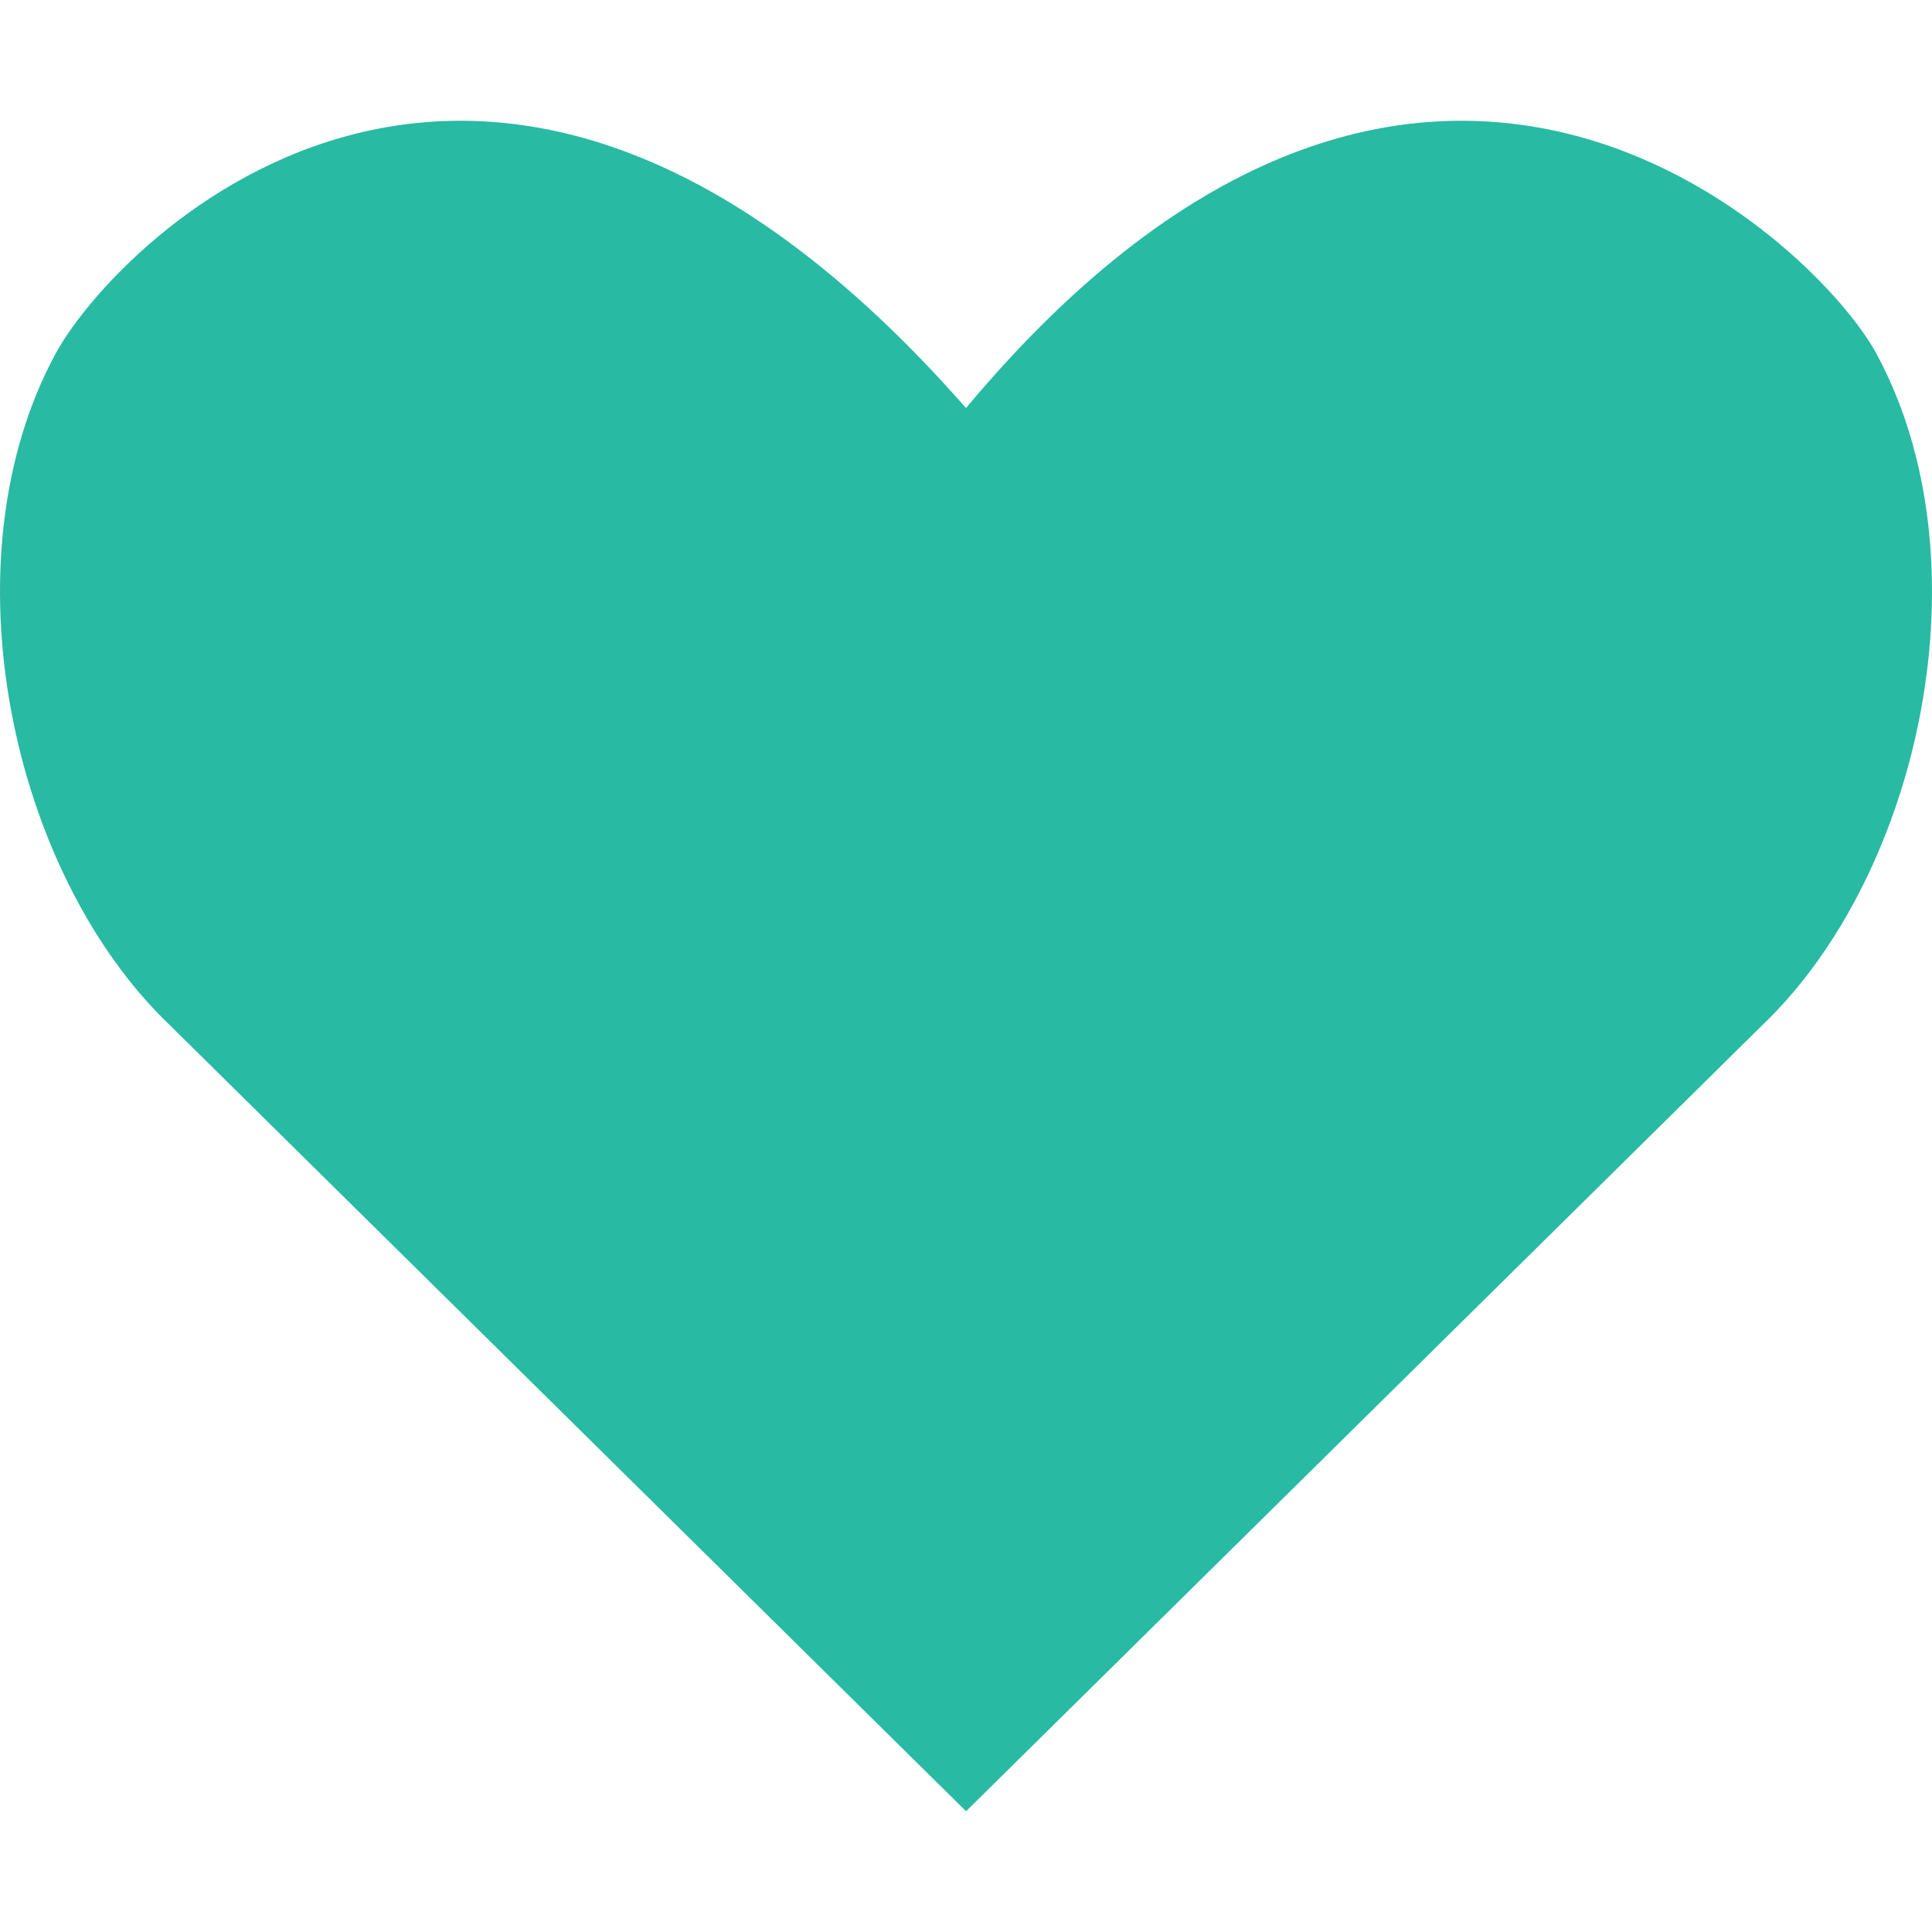
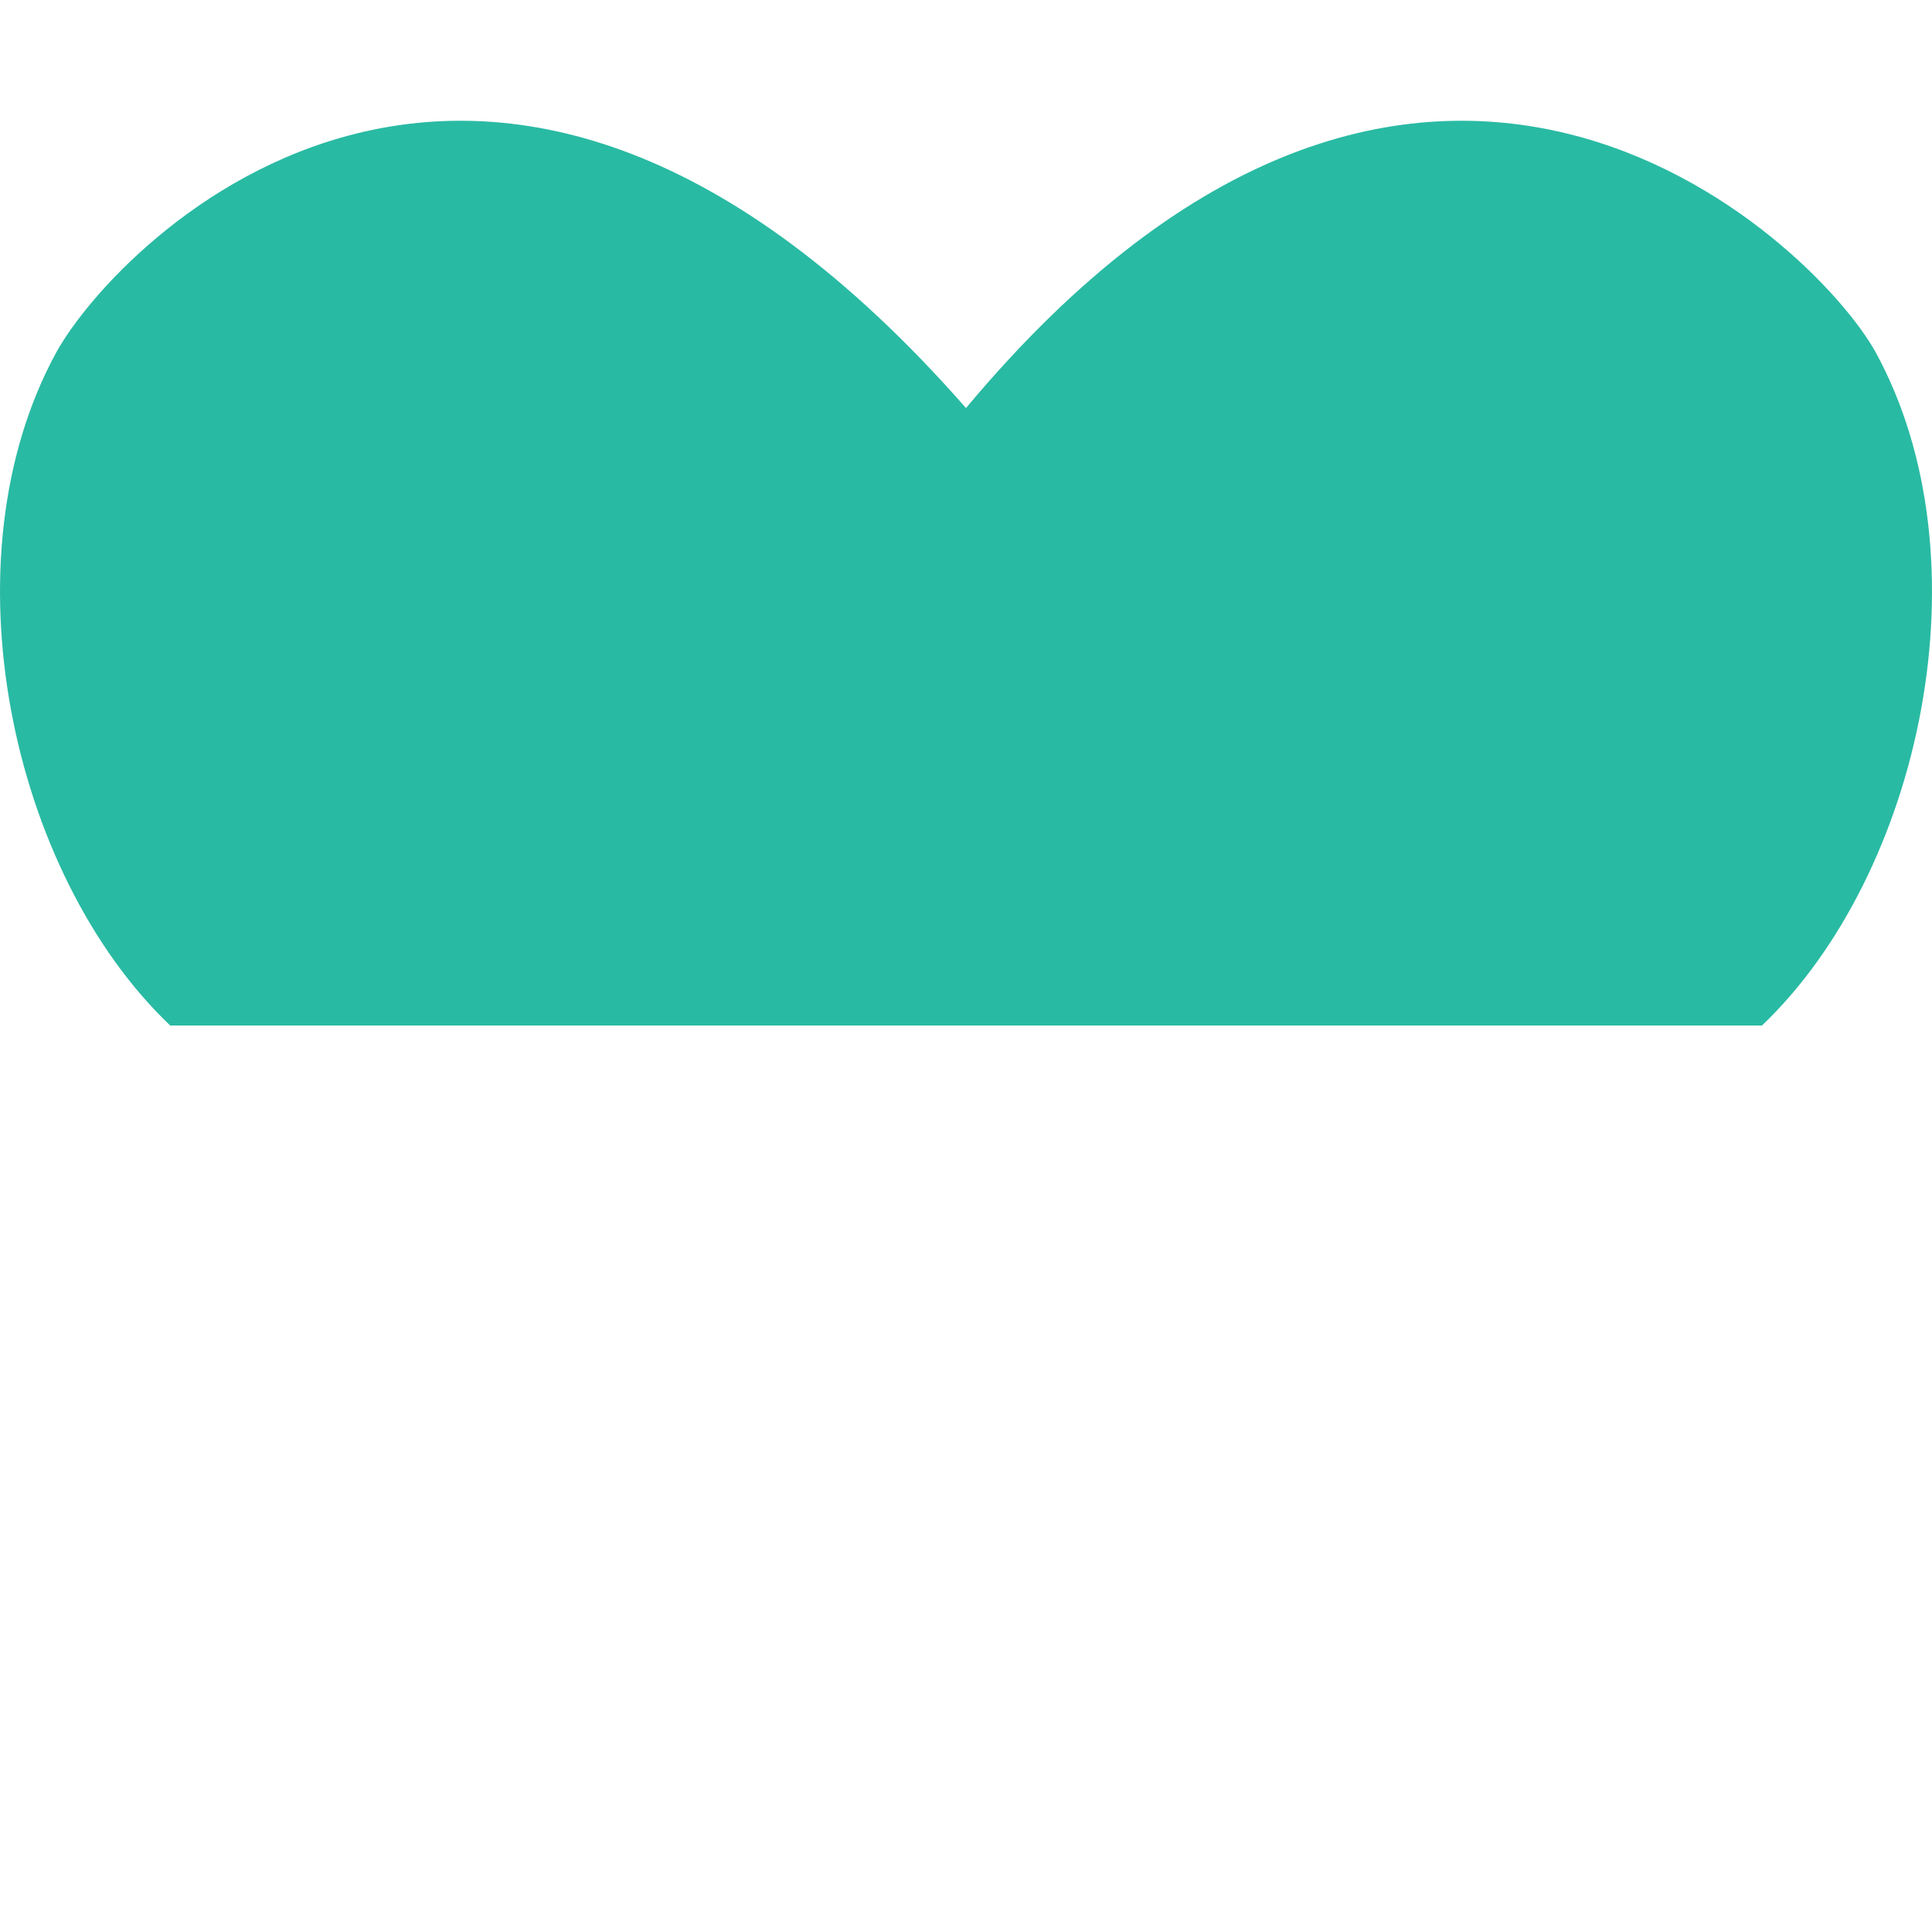
<svg xmlns="http://www.w3.org/2000/svg" width="24" height="24" viewBox="0 0 24 24" fill="none">
-   <path d="M23.298 4.372C22.521 2.977 17.648 -1.694 12 5.069C6.068 -1.694 1.478 2.977 0.702 4.372C-0.711 6.951 0.136 10.856 2.114 12.739L12.001 22.5L21.888 12.739C23.864 10.856 24.711 6.952 23.298 4.372H23.298Z" fill="#29BAA3" />
+   <path d="M23.298 4.372C22.521 2.977 17.648 -1.694 12 5.069C6.068 -1.694 1.478 2.977 0.702 4.372C-0.711 6.951 0.136 10.856 2.114 12.739L21.888 12.739C23.864 10.856 24.711 6.952 23.298 4.372H23.298Z" fill="#29BAA3" />
</svg>